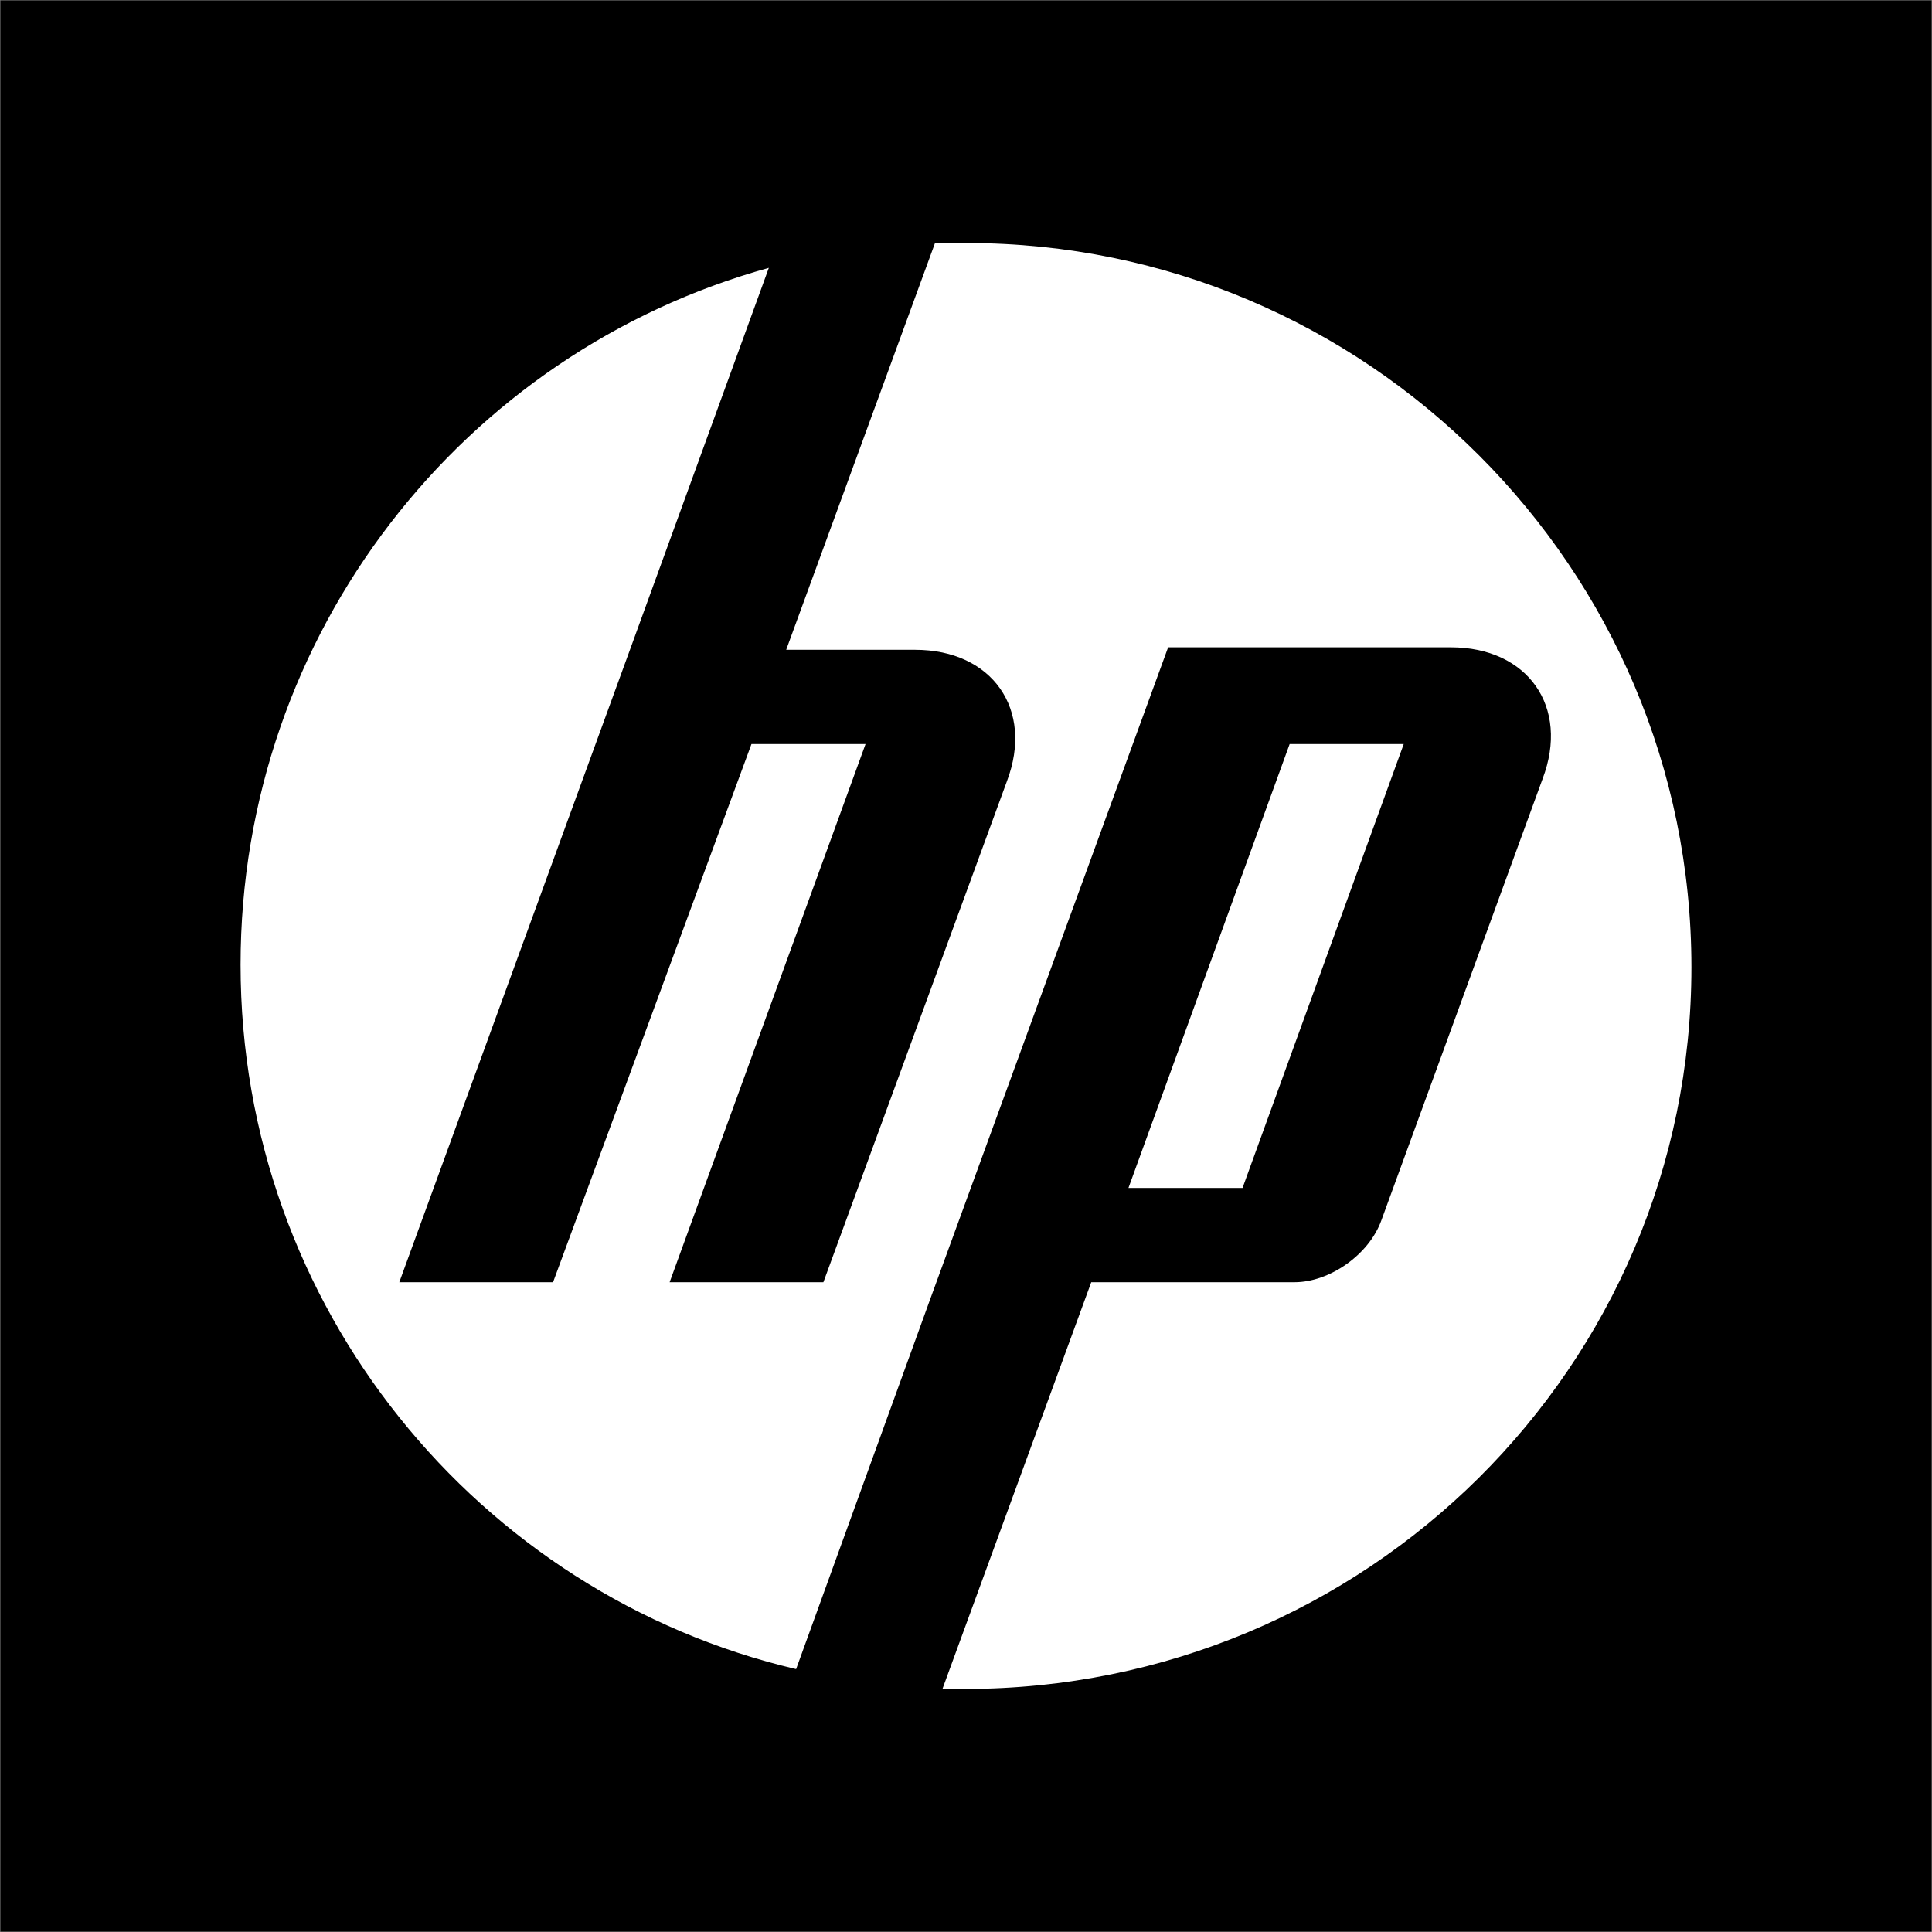
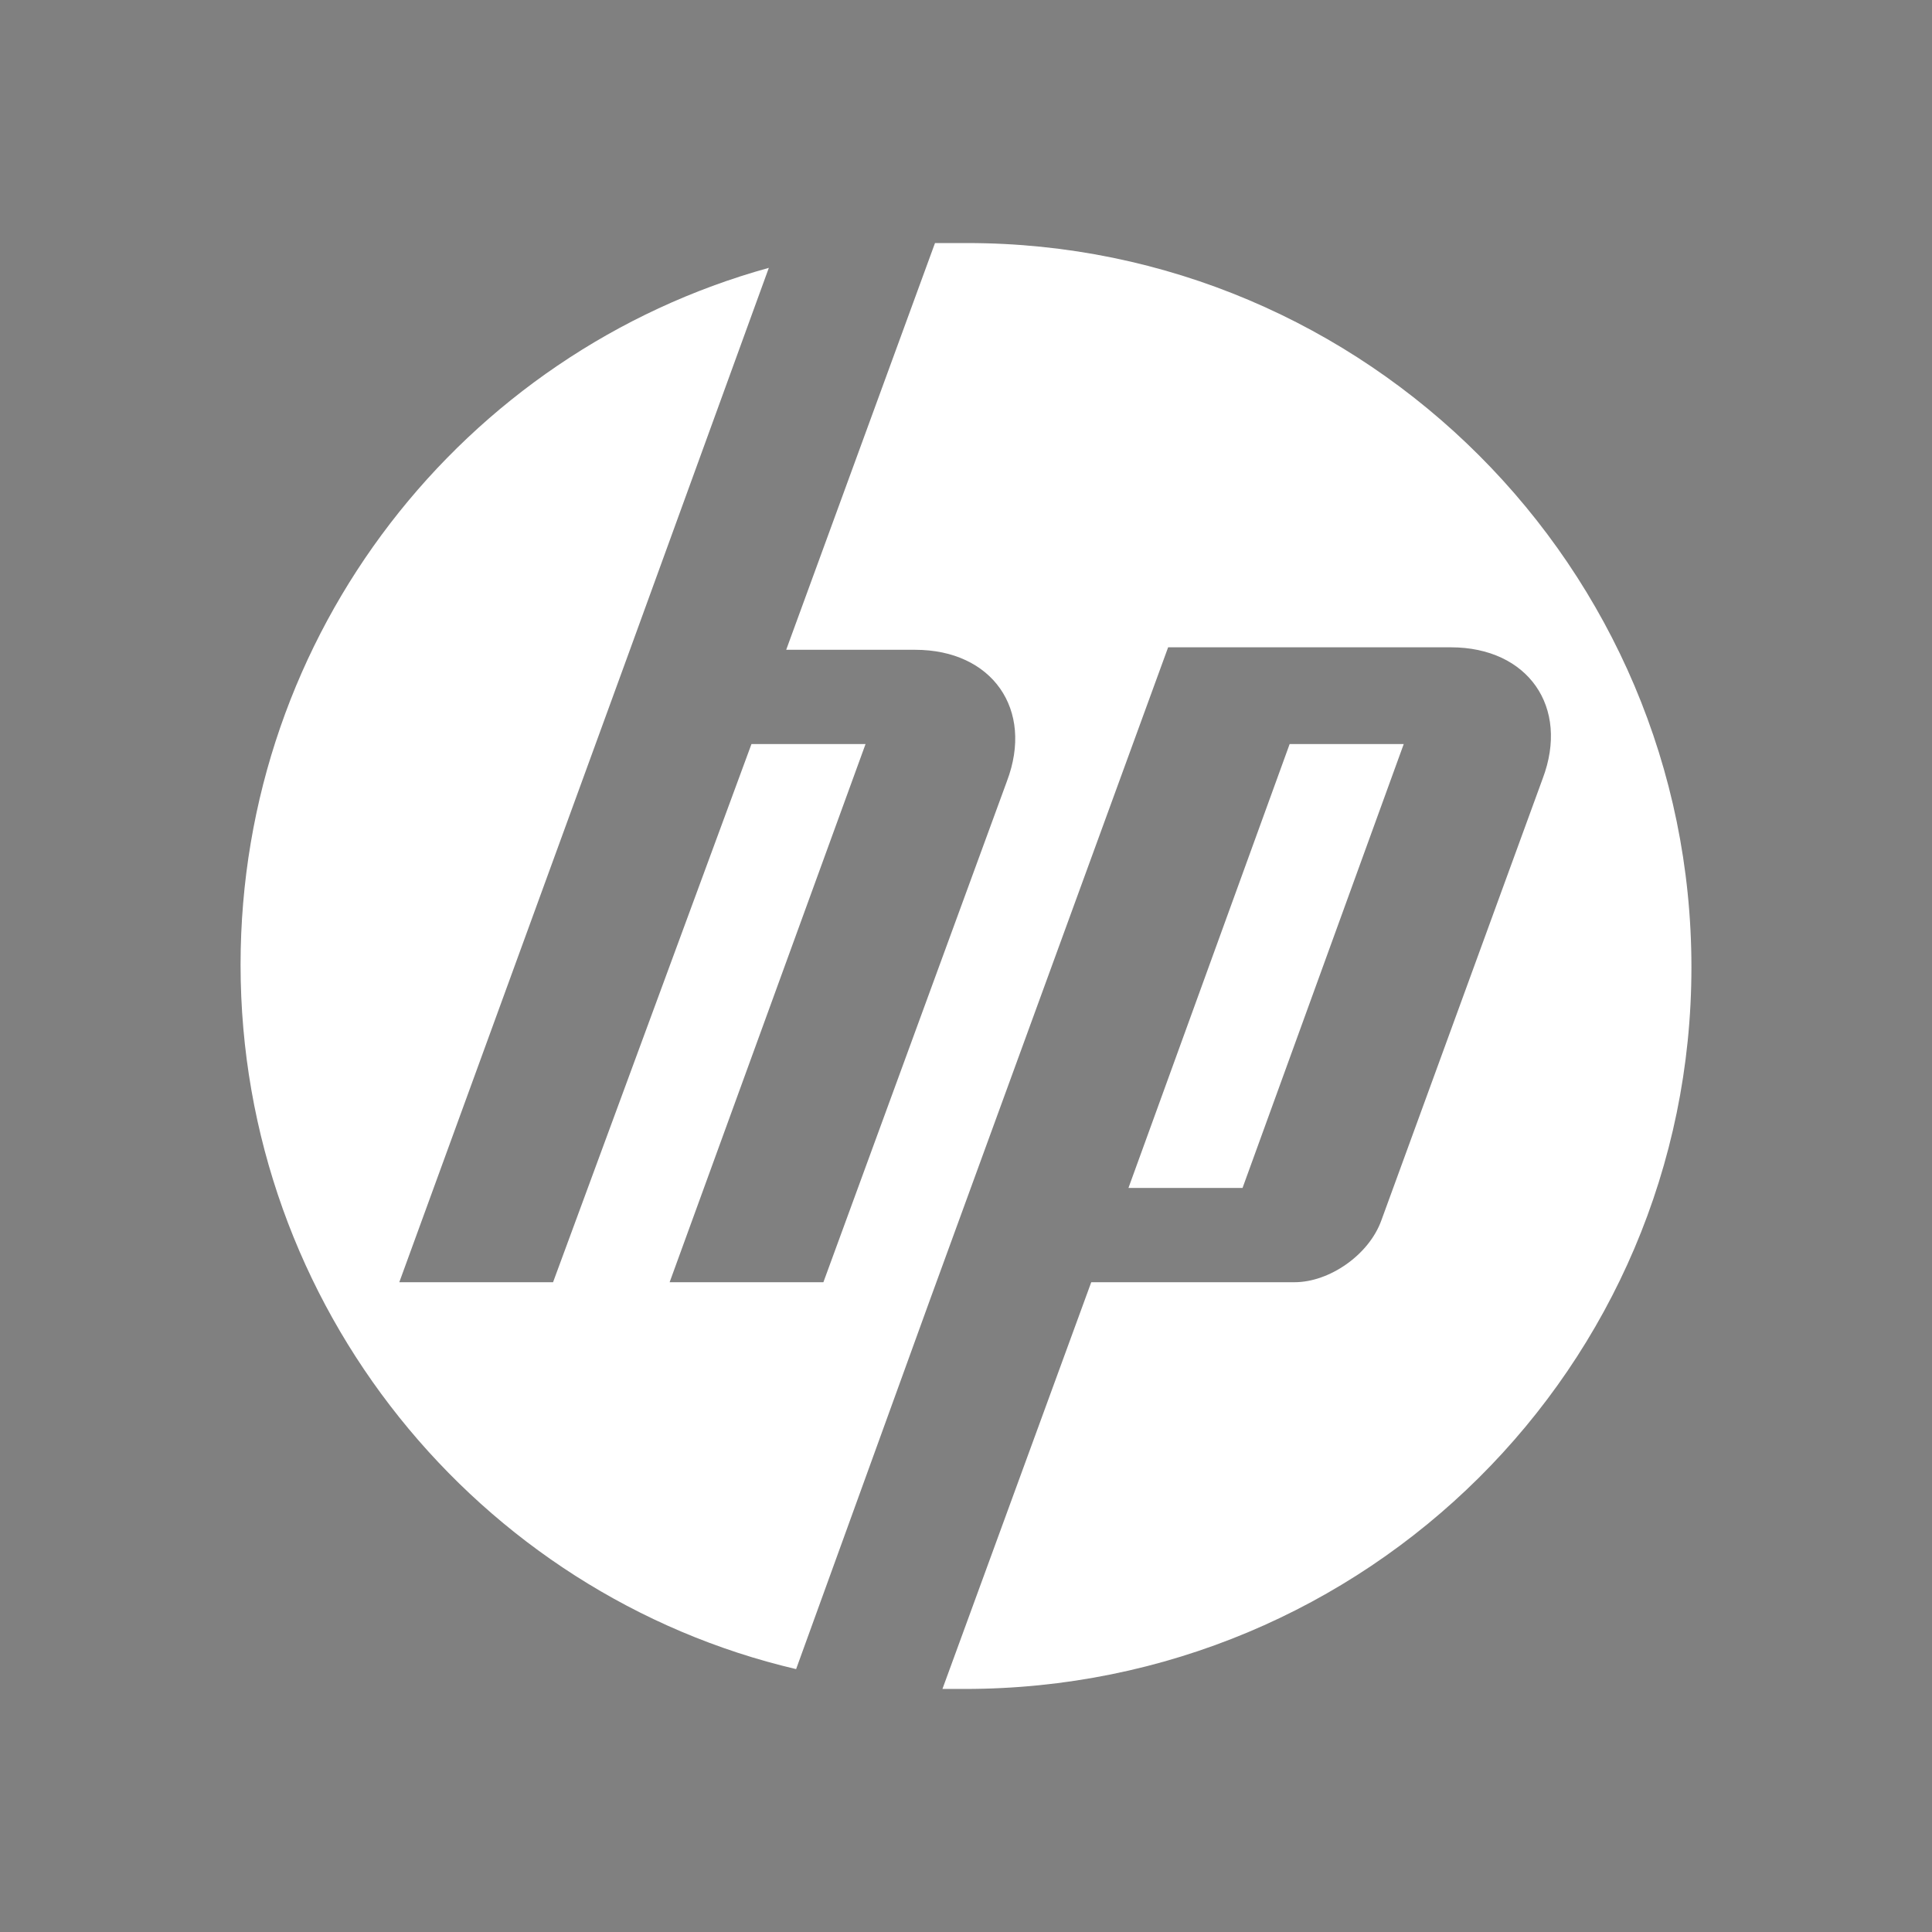
<svg xmlns="http://www.w3.org/2000/svg" id="Layer_1" x="0px" y="0px" viewBox="0 0 77.9 77.9" style="enable-background:new 0 0 77.9 77.9;" xml:space="preserve">
  <rect x="0" y="0" width="77.9" height="77.9" fill="#808080" stroke="none" />
  <style type="text/css">	.st0{fill-rule:evenodd;clip-rule:evenodd;stroke:#000000;stroke-width:0.568;stroke-miterlimit:5.637;}	.st1{fill-rule:evenodd;clip-rule:evenodd;fill:#FFFFFF;}</style>
  <g id="Capa_x0020_1">
-     <rect x="0.3" y="0.3" class="st0" width="77.3" height="77.3" />
    <path class="st1" d="M56.6,30h-4.6l-6.5,17.9h4.6L56.6,30L56.6,30z M38.9,68.1c-0.3,0-0.6,0-0.9,0l6-16.4h8.2c1.4,0,3-1.1,3.5-2.5  l6.5-17.8c1.1-2.9-0.6-5.3-3.7-5.3H47.1l-9.6,26.3h0l-5.4,14.9C19.3,64.3,9.7,52.7,9.7,38.9c0-13.4,9-24.7,21.3-28.1l-5.6,15.4h0  l-9.3,25.5h6.2L30.3,30h4.6L27,51.7h6.2l7.4-20.2c1.1-2.9-0.6-5.3-3.7-5.3h-5.2l6-16.4c0.4,0,0.9,0,1.3,0  c16.1,0,29.2,13.1,29.2,29.2S55.1,68.1,38.9,68.1L38.9,68.1z" />
  </g>
</svg>